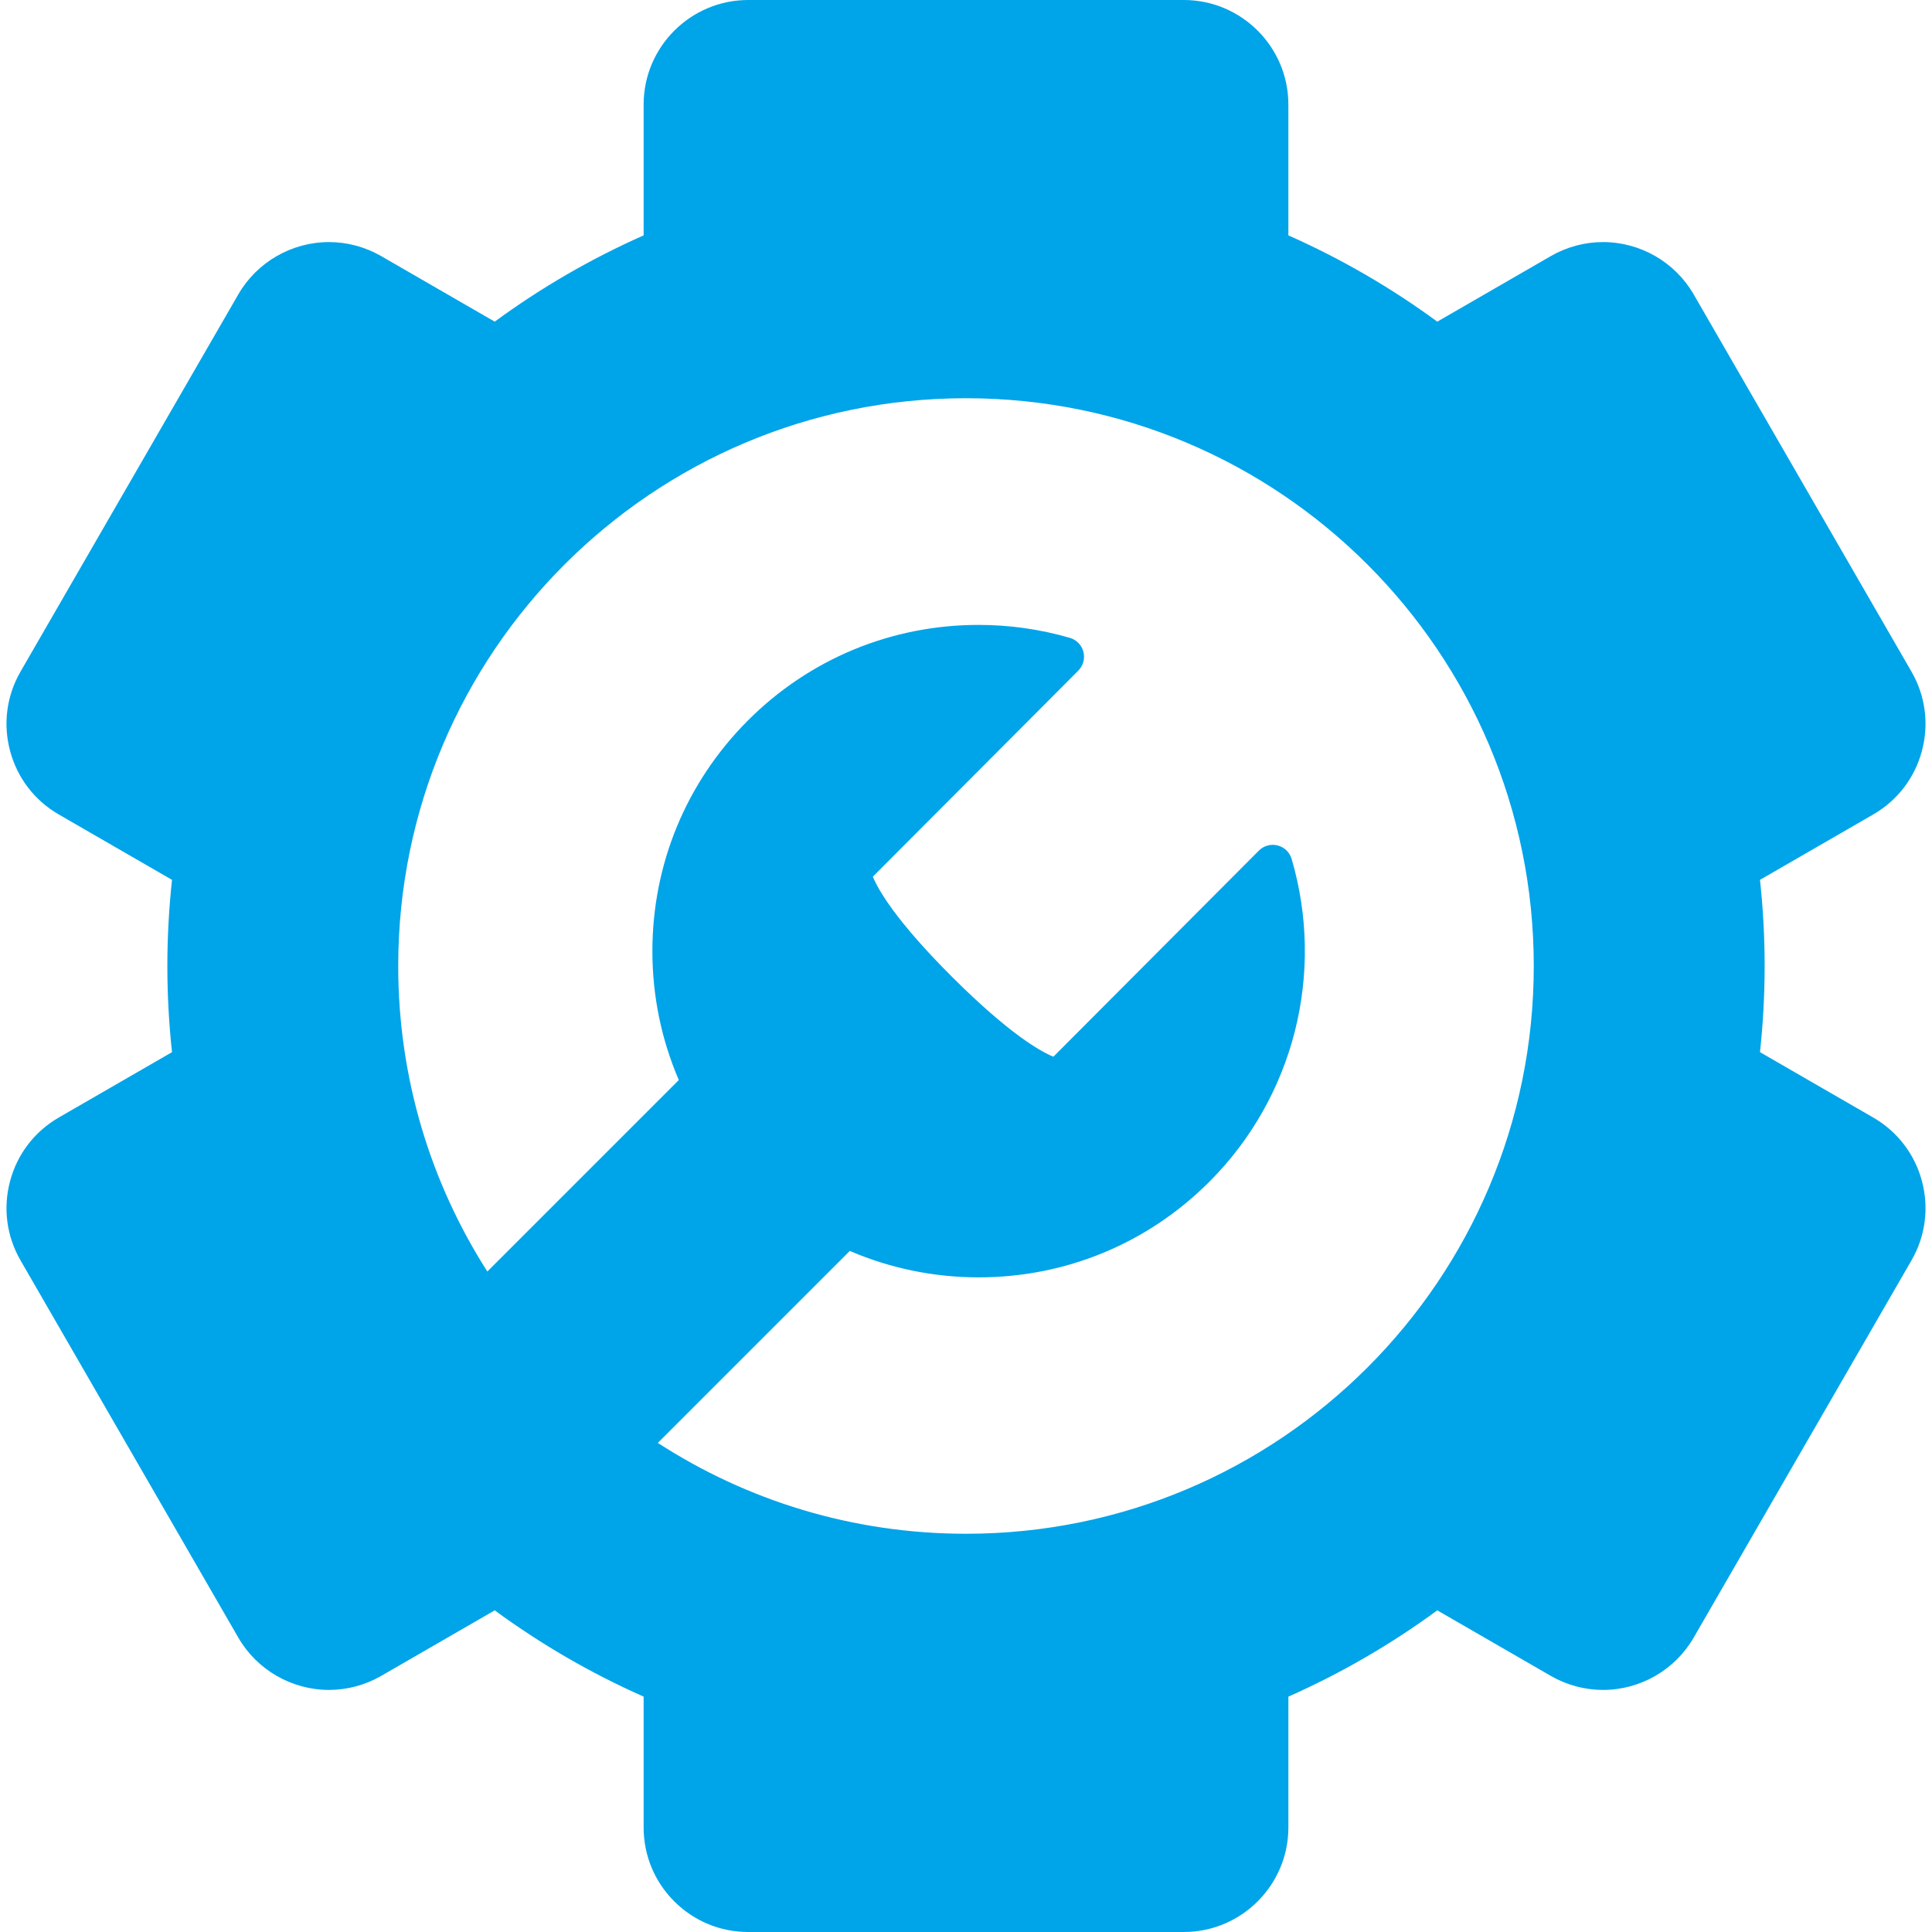
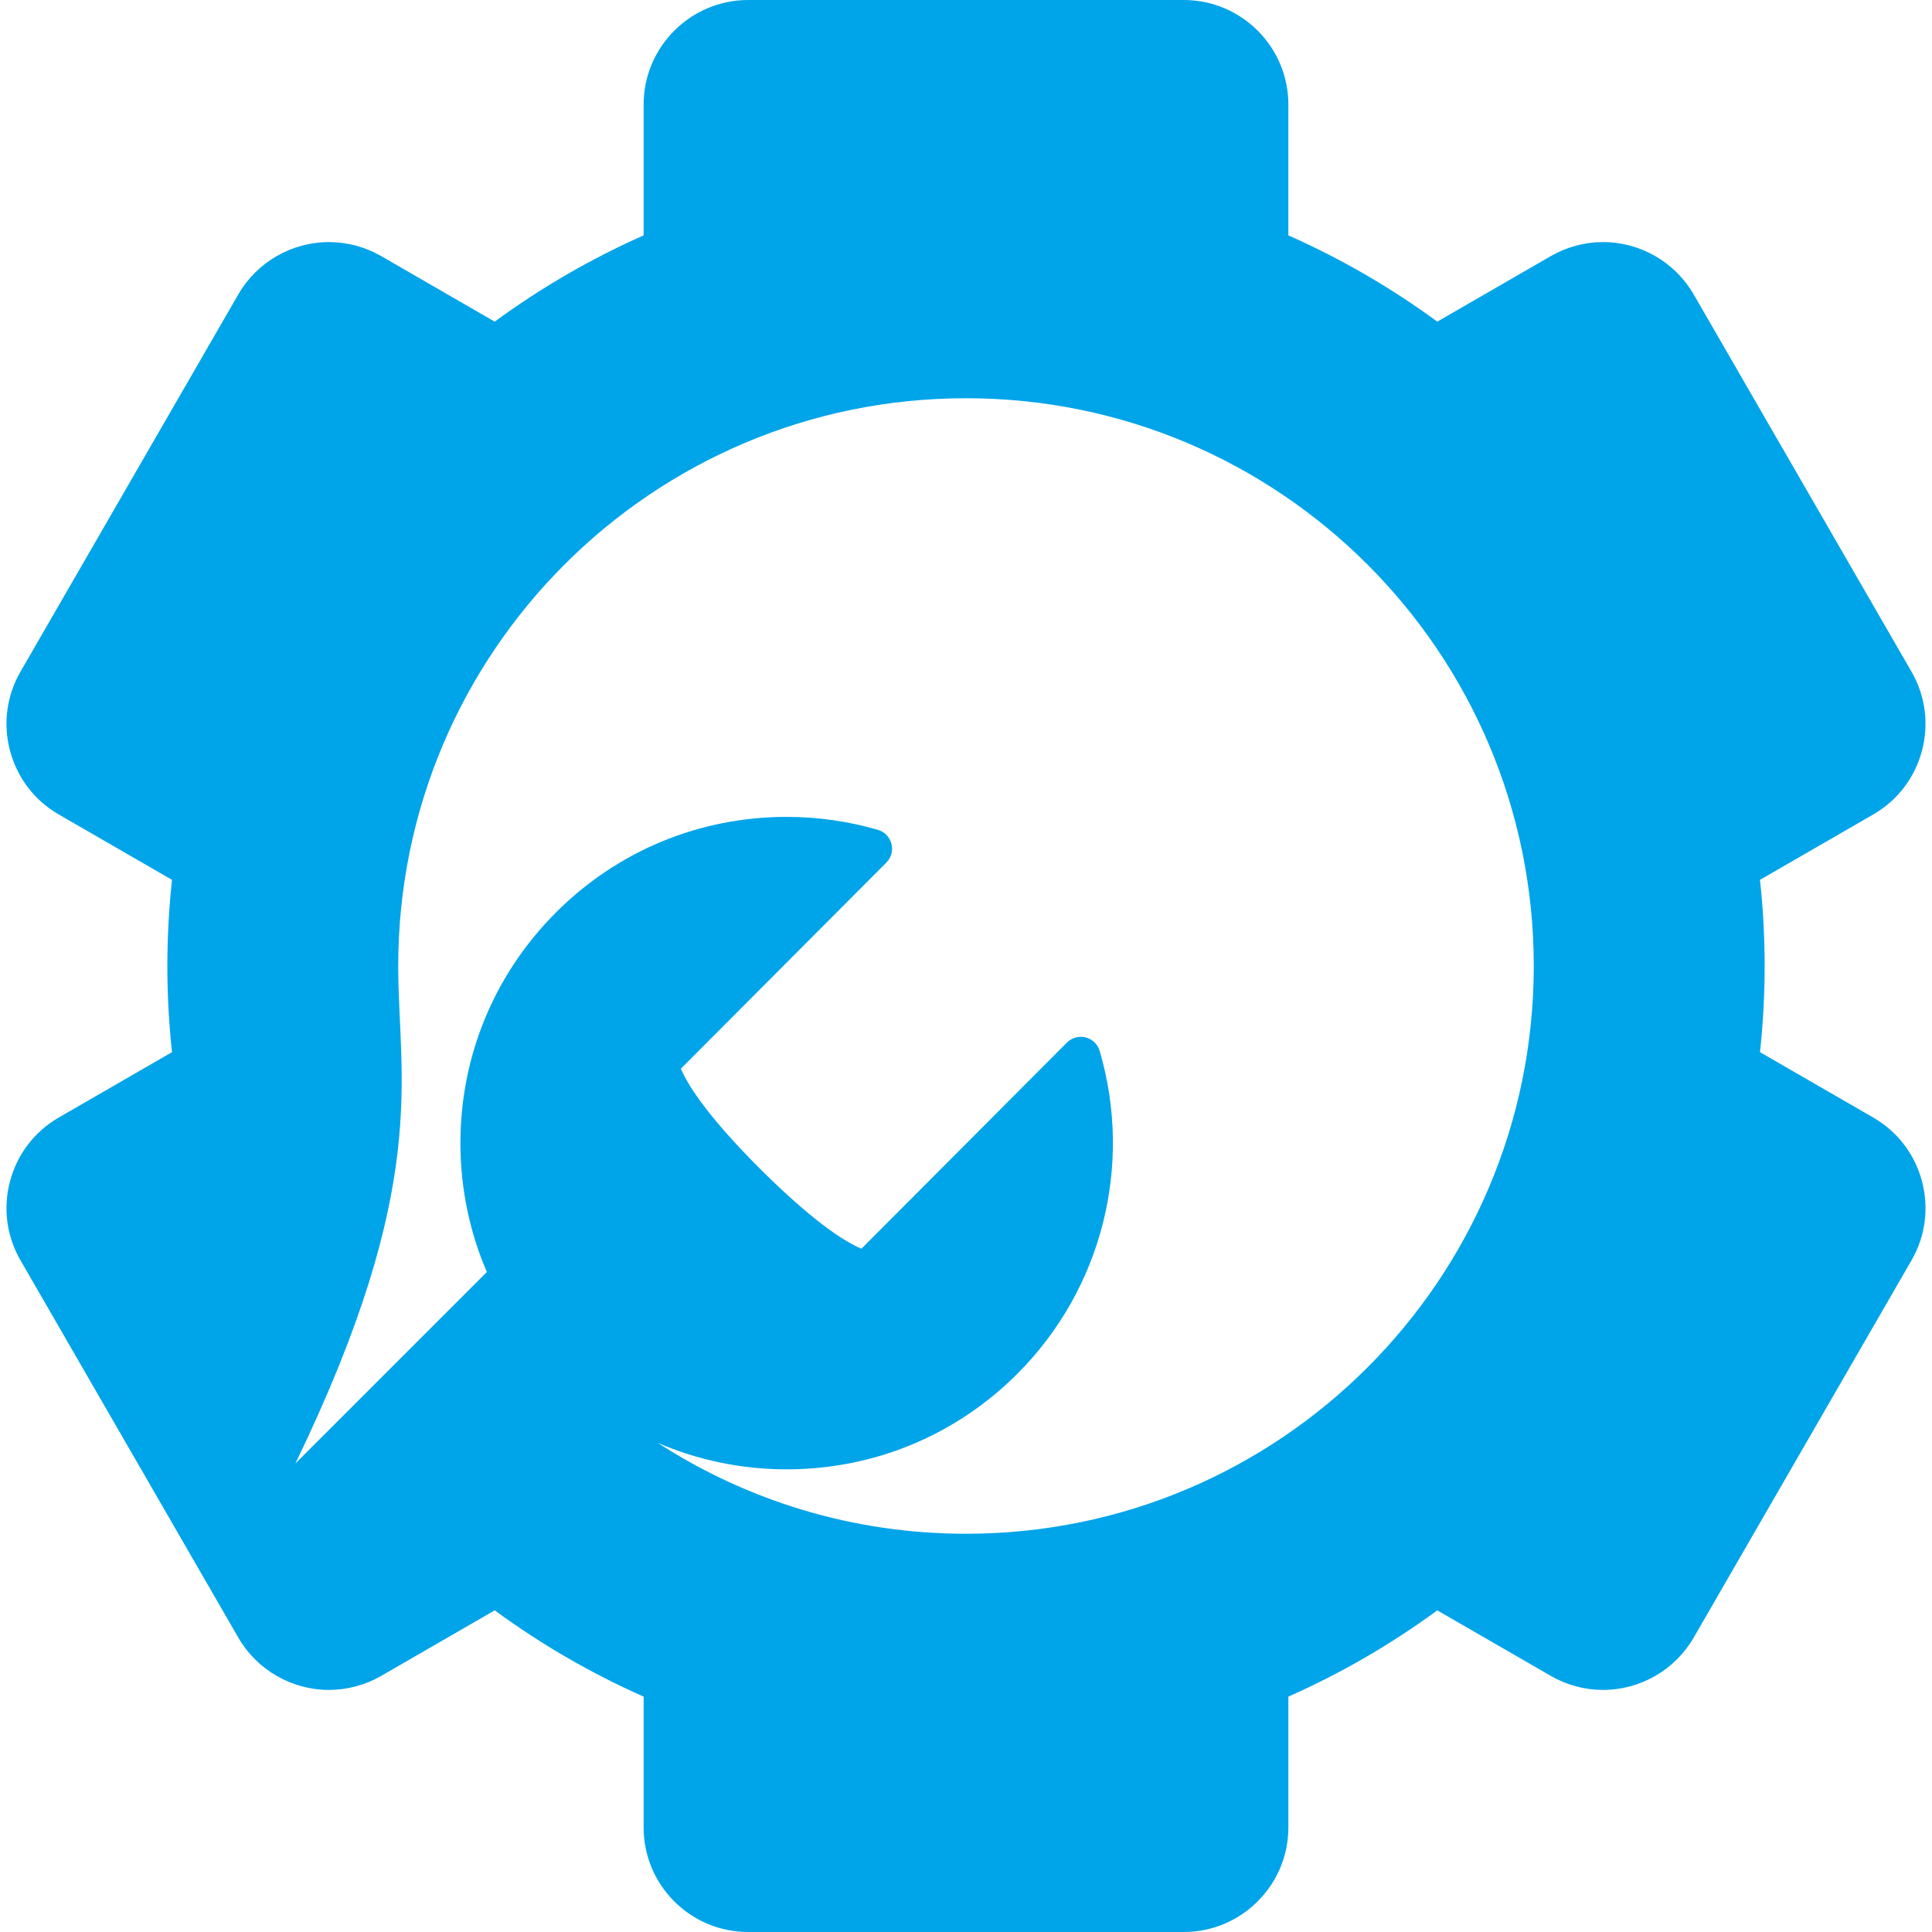
<svg xmlns="http://www.w3.org/2000/svg" version="1.1" id="Capa_1" x="0px" y="0px" viewBox="0 0 310 310" style="enable-background:new 0 0 310 310;" xml:space="preserve" width="512px" height="512px">
-   <path d="M300.564,179.311L282.4,168.824c0.489-4.543,0.747-9.154,0.747-13.824s-0.258-9.281-0.747-13.824l18.164-10.487  c3.881-2.241,6.658-5.86,7.816-10.191c1.16-4.33,0.564-8.854-1.676-12.735l-34.943-60.524c-2.99-5.18-8.564-8.396-14.551-8.396  c-2.93,0-5.826,0.778-8.377,2.251L230.619,51.61c-7.402-5.429-15.406-10.083-23.893-13.842V16.783  C206.727,7.529,199.195,0,189.945,0h-69.891c-9.254,0-16.781,7.529-16.781,16.783v20.985c-8.486,3.759-16.49,8.413-23.894,13.842  L61.164,41.094c-2.551-1.473-5.445-2.25-8.375-2.25c-5.986,0-11.563,3.215-14.553,8.395L3.295,107.762  c-2.242,3.881-2.836,8.406-1.674,12.736c1.156,4.33,3.935,7.949,7.814,10.191L27.6,141.176c-0.489,4.543-0.747,9.154-0.747,13.824  s0.258,9.281,0.747,13.824L9.435,179.311c-3.879,2.241-6.658,5.86-7.814,10.191c-1.162,4.33-0.568,8.855,1.674,12.735l34.941,60.524  c2.99,5.18,8.566,8.395,14.553,8.395c2.93,0,5.824-0.777,8.375-2.25L79.38,258.39c7.403,5.429,15.407,10.083,23.894,13.842v20.986  c0,4.482,1.744,8.695,4.914,11.866c3.174,3.169,7.385,4.916,11.867,4.916h69.891c9.25,0,16.781-7.529,16.781-16.782v-20.986  c8.486-3.759,16.49-8.413,23.893-13.842l18.215,10.517c2.551,1.473,5.447,2.25,8.377,2.25c5.986,0,11.561-3.215,14.551-8.395  l34.943-60.523c2.24-3.881,2.836-8.406,1.676-12.736C307.223,185.172,304.445,181.553,300.564,179.311z M155,246.101  c-18.23,0-35.207-5.357-49.449-14.579l30.801-30.804c6.449,2.772,13.45,4.24,20.677,4.241c0.002,0,0.003,0,0.004,0  c14.011,0,27.175-5.466,37.064-15.39c13.5-13.536,18.541-33.363,13.155-51.743c-0.313-1.069-1.168-1.894-2.248-2.169  c-1.078-0.277-2.225,0.04-3.011,0.829l-32.97,33.069c-1.979-0.804-6.961-3.542-16.186-12.736  c-9.226-9.197-11.976-14.173-12.783-16.148l32.966-33.069c0.787-0.789,1.098-1.935,0.82-3.013c-0.278-1.079-1.105-1.931-2.175-2.241  c-4.751-1.378-9.676-2.078-14.637-2.078c-14.016,0-27.181,5.464-37.069,15.385c-9.873,9.903-15.299,23.057-15.28,37.039  c0.01,7.204,1.476,14.18,4.24,20.604l-30.722,30.724C69.145,189.868,63.896,173.047,63.896,155  c0-50.313,40.787-91.102,91.104-91.102s91.102,40.789,91.102,91.102S205.316,246.101,155,246.101z" fill="#00A4E9" />
+   <path d="M300.564,179.311L282.4,168.824c0.489-4.543,0.747-9.154,0.747-13.824s-0.258-9.281-0.747-13.824l18.164-10.487  c3.881-2.241,6.658-5.86,7.816-10.191c1.16-4.33,0.564-8.854-1.676-12.735l-34.943-60.524c-2.99-5.18-8.564-8.396-14.551-8.396  c-2.93,0-5.826,0.778-8.377,2.251L230.619,51.61c-7.402-5.429-15.406-10.083-23.893-13.842V16.783  C206.727,7.529,199.195,0,189.945,0h-69.891c-9.254,0-16.781,7.529-16.781,16.783v20.985c-8.486,3.759-16.49,8.413-23.894,13.842  L61.164,41.094c-2.551-1.473-5.445-2.25-8.375-2.25c-5.986,0-11.563,3.215-14.553,8.395L3.295,107.762  c-2.242,3.881-2.836,8.406-1.674,12.736c1.156,4.33,3.935,7.949,7.814,10.191L27.6,141.176c-0.489,4.543-0.747,9.154-0.747,13.824  s0.258,9.281,0.747,13.824L9.435,179.311c-3.879,2.241-6.658,5.86-7.814,10.191c-1.162,4.33-0.568,8.855,1.674,12.735l34.941,60.524  c2.99,5.18,8.566,8.395,14.553,8.395c2.93,0,5.824-0.777,8.375-2.25L79.38,258.39c7.403,5.429,15.407,10.083,23.894,13.842v20.986  c0,4.482,1.744,8.695,4.914,11.866c3.174,3.169,7.385,4.916,11.867,4.916h69.891c9.25,0,16.781-7.529,16.781-16.782v-20.986  c8.486-3.759,16.49-8.413,23.893-13.842l18.215,10.517c2.551,1.473,5.447,2.25,8.377,2.25c5.986,0,11.561-3.215,14.551-8.395  l34.943-60.523c2.24-3.881,2.836-8.406,1.676-12.736C307.223,185.172,304.445,181.553,300.564,179.311z M155,246.101  c-18.23,0-35.207-5.357-49.449-14.579c6.449,2.772,13.45,4.24,20.677,4.241c0.002,0,0.003,0,0.004,0  c14.011,0,27.175-5.466,37.064-15.39c13.5-13.536,18.541-33.363,13.155-51.743c-0.313-1.069-1.168-1.894-2.248-2.169  c-1.078-0.277-2.225,0.04-3.011,0.829l-32.97,33.069c-1.979-0.804-6.961-3.542-16.186-12.736  c-9.226-9.197-11.976-14.173-12.783-16.148l32.966-33.069c0.787-0.789,1.098-1.935,0.82-3.013c-0.278-1.079-1.105-1.931-2.175-2.241  c-4.751-1.378-9.676-2.078-14.637-2.078c-14.016,0-27.181,5.464-37.069,15.385c-9.873,9.903-15.299,23.057-15.28,37.039  c0.01,7.204,1.476,14.18,4.24,20.604l-30.722,30.724C69.145,189.868,63.896,173.047,63.896,155  c0-50.313,40.787-91.102,91.104-91.102s91.102,40.789,91.102,91.102S205.316,246.101,155,246.101z" fill="#00A4E9" />
  <g>
</g>
  <g>
</g>
  <g>
</g>
  <g>
</g>
  <g>
</g>
  <g>
</g>
  <g>
</g>
  <g>
</g>
  <g>
</g>
  <g>
</g>
  <g>
</g>
  <g>
</g>
  <g>
</g>
  <g>
</g>
  <g>
</g>
</svg>